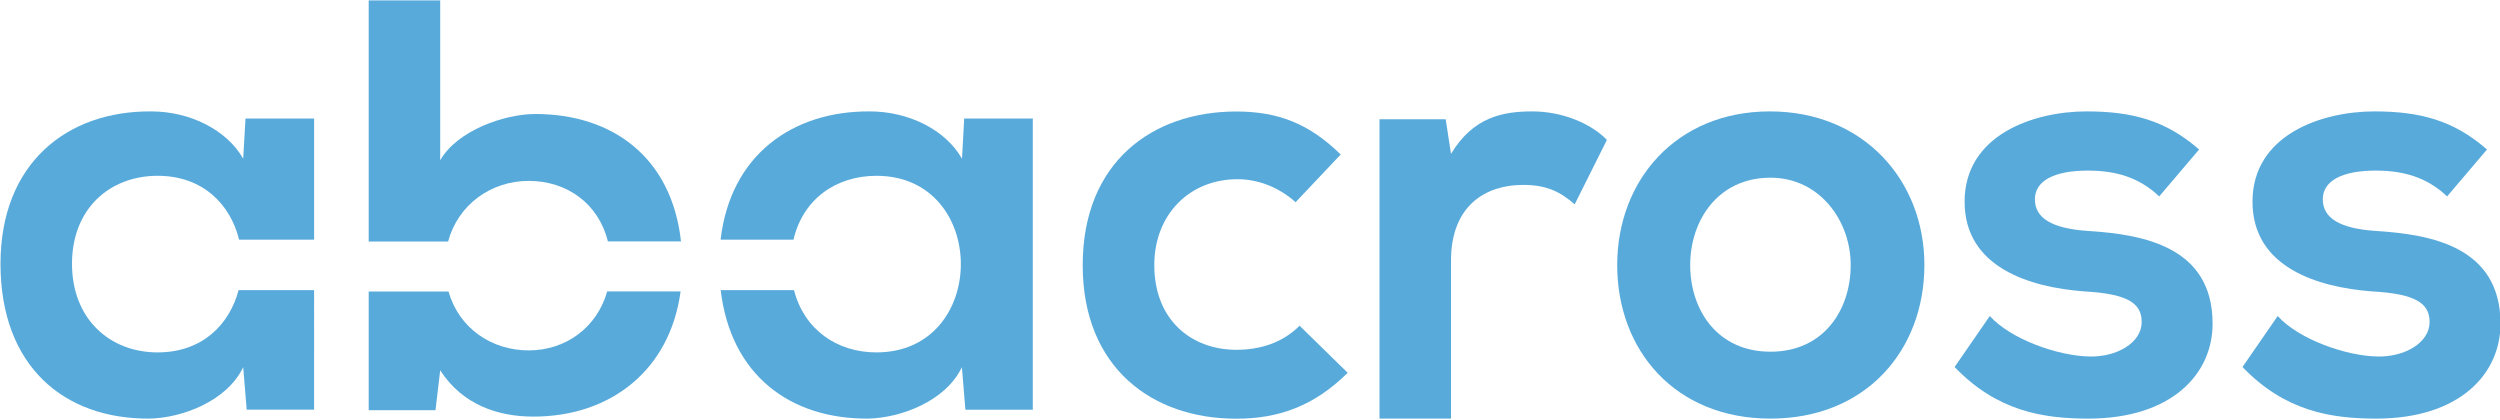
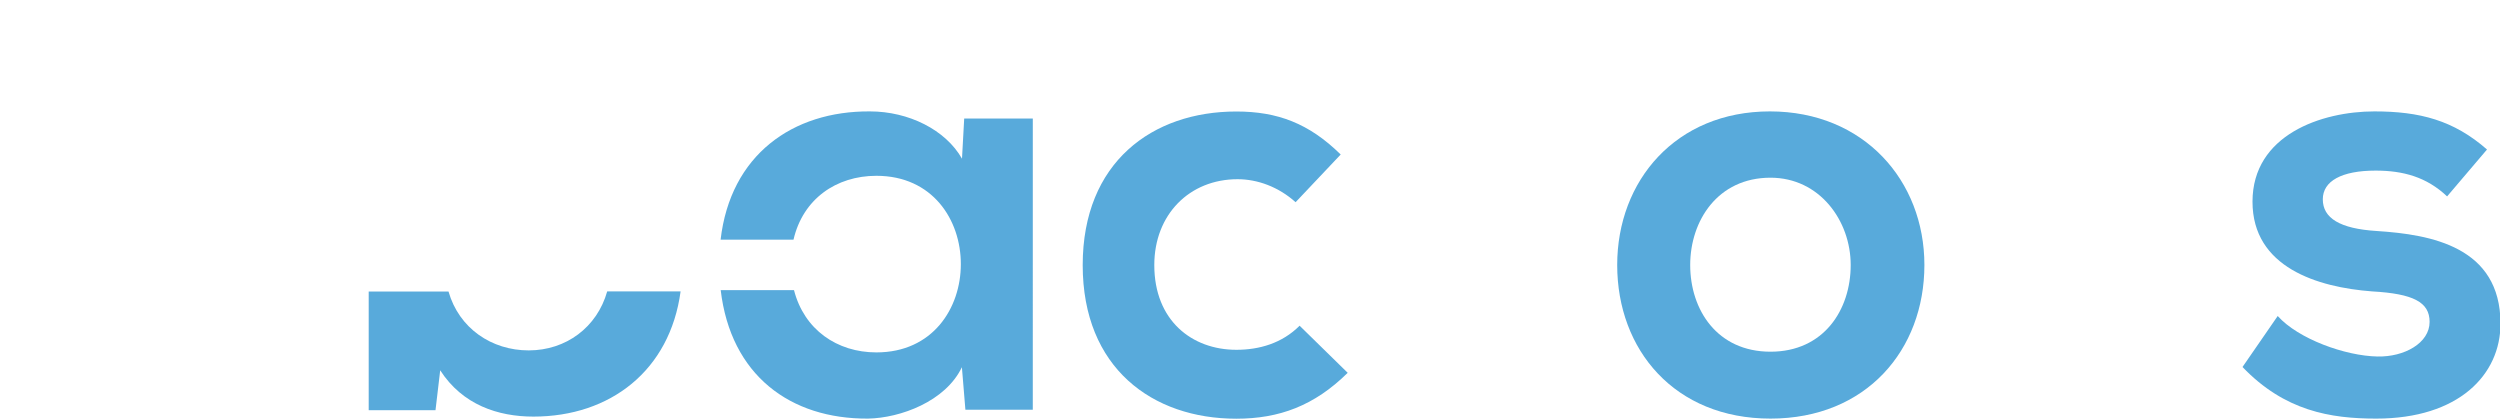
<svg xmlns="http://www.w3.org/2000/svg" version="1.2" baseProfile="tiny" id="Layer_1" x="0px" y="0px" viewBox="0 0 250 41.98" xml:space="preserve">
-   <path fill="#58AADB" d="M15.76,35.24c-4.75,0-8.56-3.31-8.56-8.86c0-5.55,3.81-8.8,8.56-8.8c4.58,0,7.3,2.92,8.15,6.39h7.5V11.85  h-6.86l-0.23,4.02c-1.64-2.89-5.34-4.73-9.2-4.73c-8.44-0.06-15.07,5.2-15.07,15.24c0,10.22,6.33,15.54,14.89,15.48  c3.22-0.06,7.74-1.71,9.38-5.14l0.35,4.25h6.74V29.01h-7.55C22.96,32.41,20.27,35.24,15.76,35.24" />
-   <path fill="#58AADB" d="M52.87,18.09c3.82,0,6.98,2.26,7.92,6.05h7.31c-0.93-8.4-6.84-12.74-14.58-12.74c-3.05,0-7.8,1.64-9.5,4.63  V0.04h-7.15v24.11h7.94C45.81,20.45,49.11,18.09,52.87,18.09" />
  <path fill="#58AADB" d="M52.87,35.04c-3.71,0-6.97-2.21-8.02-5.89h-7.98v11.87h6.68l0.47-3.99c2.23,3.46,5.8,4.63,9.32,4.63  c7.69,0,13.65-4.61,14.72-12.52h-7.34C59.71,32.73,56.6,35.04,52.87,35.04" />
  <path fill="#58AADB" d="M96.2,15.87c-1.64-2.89-5.34-4.73-9.21-4.73c-7.74-0.05-13.95,4.36-14.93,12.83h7.29  c0.94-4.07,4.27-6.39,8.29-6.39c11.26,0,11.26,17.66,0,17.66c-3.94,0-7.23-2.28-8.24-6.23h-7.33c1,8.5,6.95,12.9,14.74,12.85  c3.22-0.06,7.74-1.71,9.38-5.14l0.35,4.25h6.74V11.85h-6.86L96.2,15.87z" />
  <path fill="#58AADB" d="M123.64,34.98c-4.46,0-8.21-2.94-8.21-8.47c0-5.06,3.52-8.59,8.33-8.59c1.99,0,4.1,0.77,5.8,2.3l4.51-4.77  c-3.17-3.12-6.33-4.3-10.44-4.3c-8.38,0-15.36,5.06-15.36,15.36c0,10.3,6.98,15.36,15.36,15.36c4.28,0,7.8-1.29,11.14-4.59  l-4.81-4.71C128.21,34.33,125.92,34.98,123.64,34.98" />
-   <path fill="#58AADB" d="M145.1,15.39l-0.53-3.46h-6.62v29.93h7.15V26.08c0-5.53,3.46-7.59,7.21-7.59c2.34,0,3.69,0.67,5.16,1.94  l3.22-6.44c-1.58-1.64-4.46-2.85-7.45-2.85C150.31,11.14,147.32,11.69,145.1,15.39" />
  <path fill="#58AADB" d="M176.99,11.14c-9.4,0-15.27,6.93-15.27,15.36c0,8.49,5.75,15.36,15.33,15.36c9.58,0,15.39-6.87,15.39-15.36  C192.44,18.07,186.39,11.14,176.99,11.14 M177.05,35.17c-5.33,0-8.03-4.18-8.03-8.67c0-4.42,2.75-8.73,8.03-8.73  c4.91,0,8.02,4.3,8.02,8.73C185.07,30.98,182.38,35.17,177.05,35.17" />
-   <path fill="#58AADB" d="M208.88,23.1c-3.69-0.23-5.39-1.29-5.39-3.17c0-1.82,1.88-2.87,5.28-2.87c2.76,0,5.1,0.64,7.15,2.58  l3.99-4.69c-3.34-2.93-6.74-3.81-11.26-3.81c-5.28,0-12.19,2.34-12.19,9.03c0,6.57,6.51,8.56,11.96,8.97  c4.1,0.23,5.75,1.06,5.75,3.05c0,2.11-2.52,3.52-5.22,3.46c-3.22-0.06-7.92-1.76-9.97-4.05l-3.52,5.1c4.22,4.4,8.79,5.16,13.37,5.16  c8.27,0,12.43-4.4,12.43-9.5C221.26,24.68,214.34,23.45,208.88,23.1" />
  <path fill="#58AADB" d="M237.67,23.1c-3.69-0.23-5.39-1.29-5.39-3.17c0-1.82,1.88-2.87,5.28-2.87c2.76,0,5.1,0.64,7.15,2.58  l3.99-4.69c-3.34-2.93-6.74-3.81-11.26-3.81c-5.28,0-12.19,2.34-12.19,9.03c0,6.57,6.51,8.56,11.96,8.97  c4.1,0.23,5.75,1.06,5.75,3.05c0,2.11-2.52,3.52-5.22,3.46c-3.22-0.06-7.92-1.76-9.97-4.05l-3.52,5.1c4.22,4.4,8.79,5.16,13.37,5.16  c8.27,0,12.43-4.4,12.43-9.5C250.04,24.68,243.12,23.45,237.67,23.1" />
</svg>